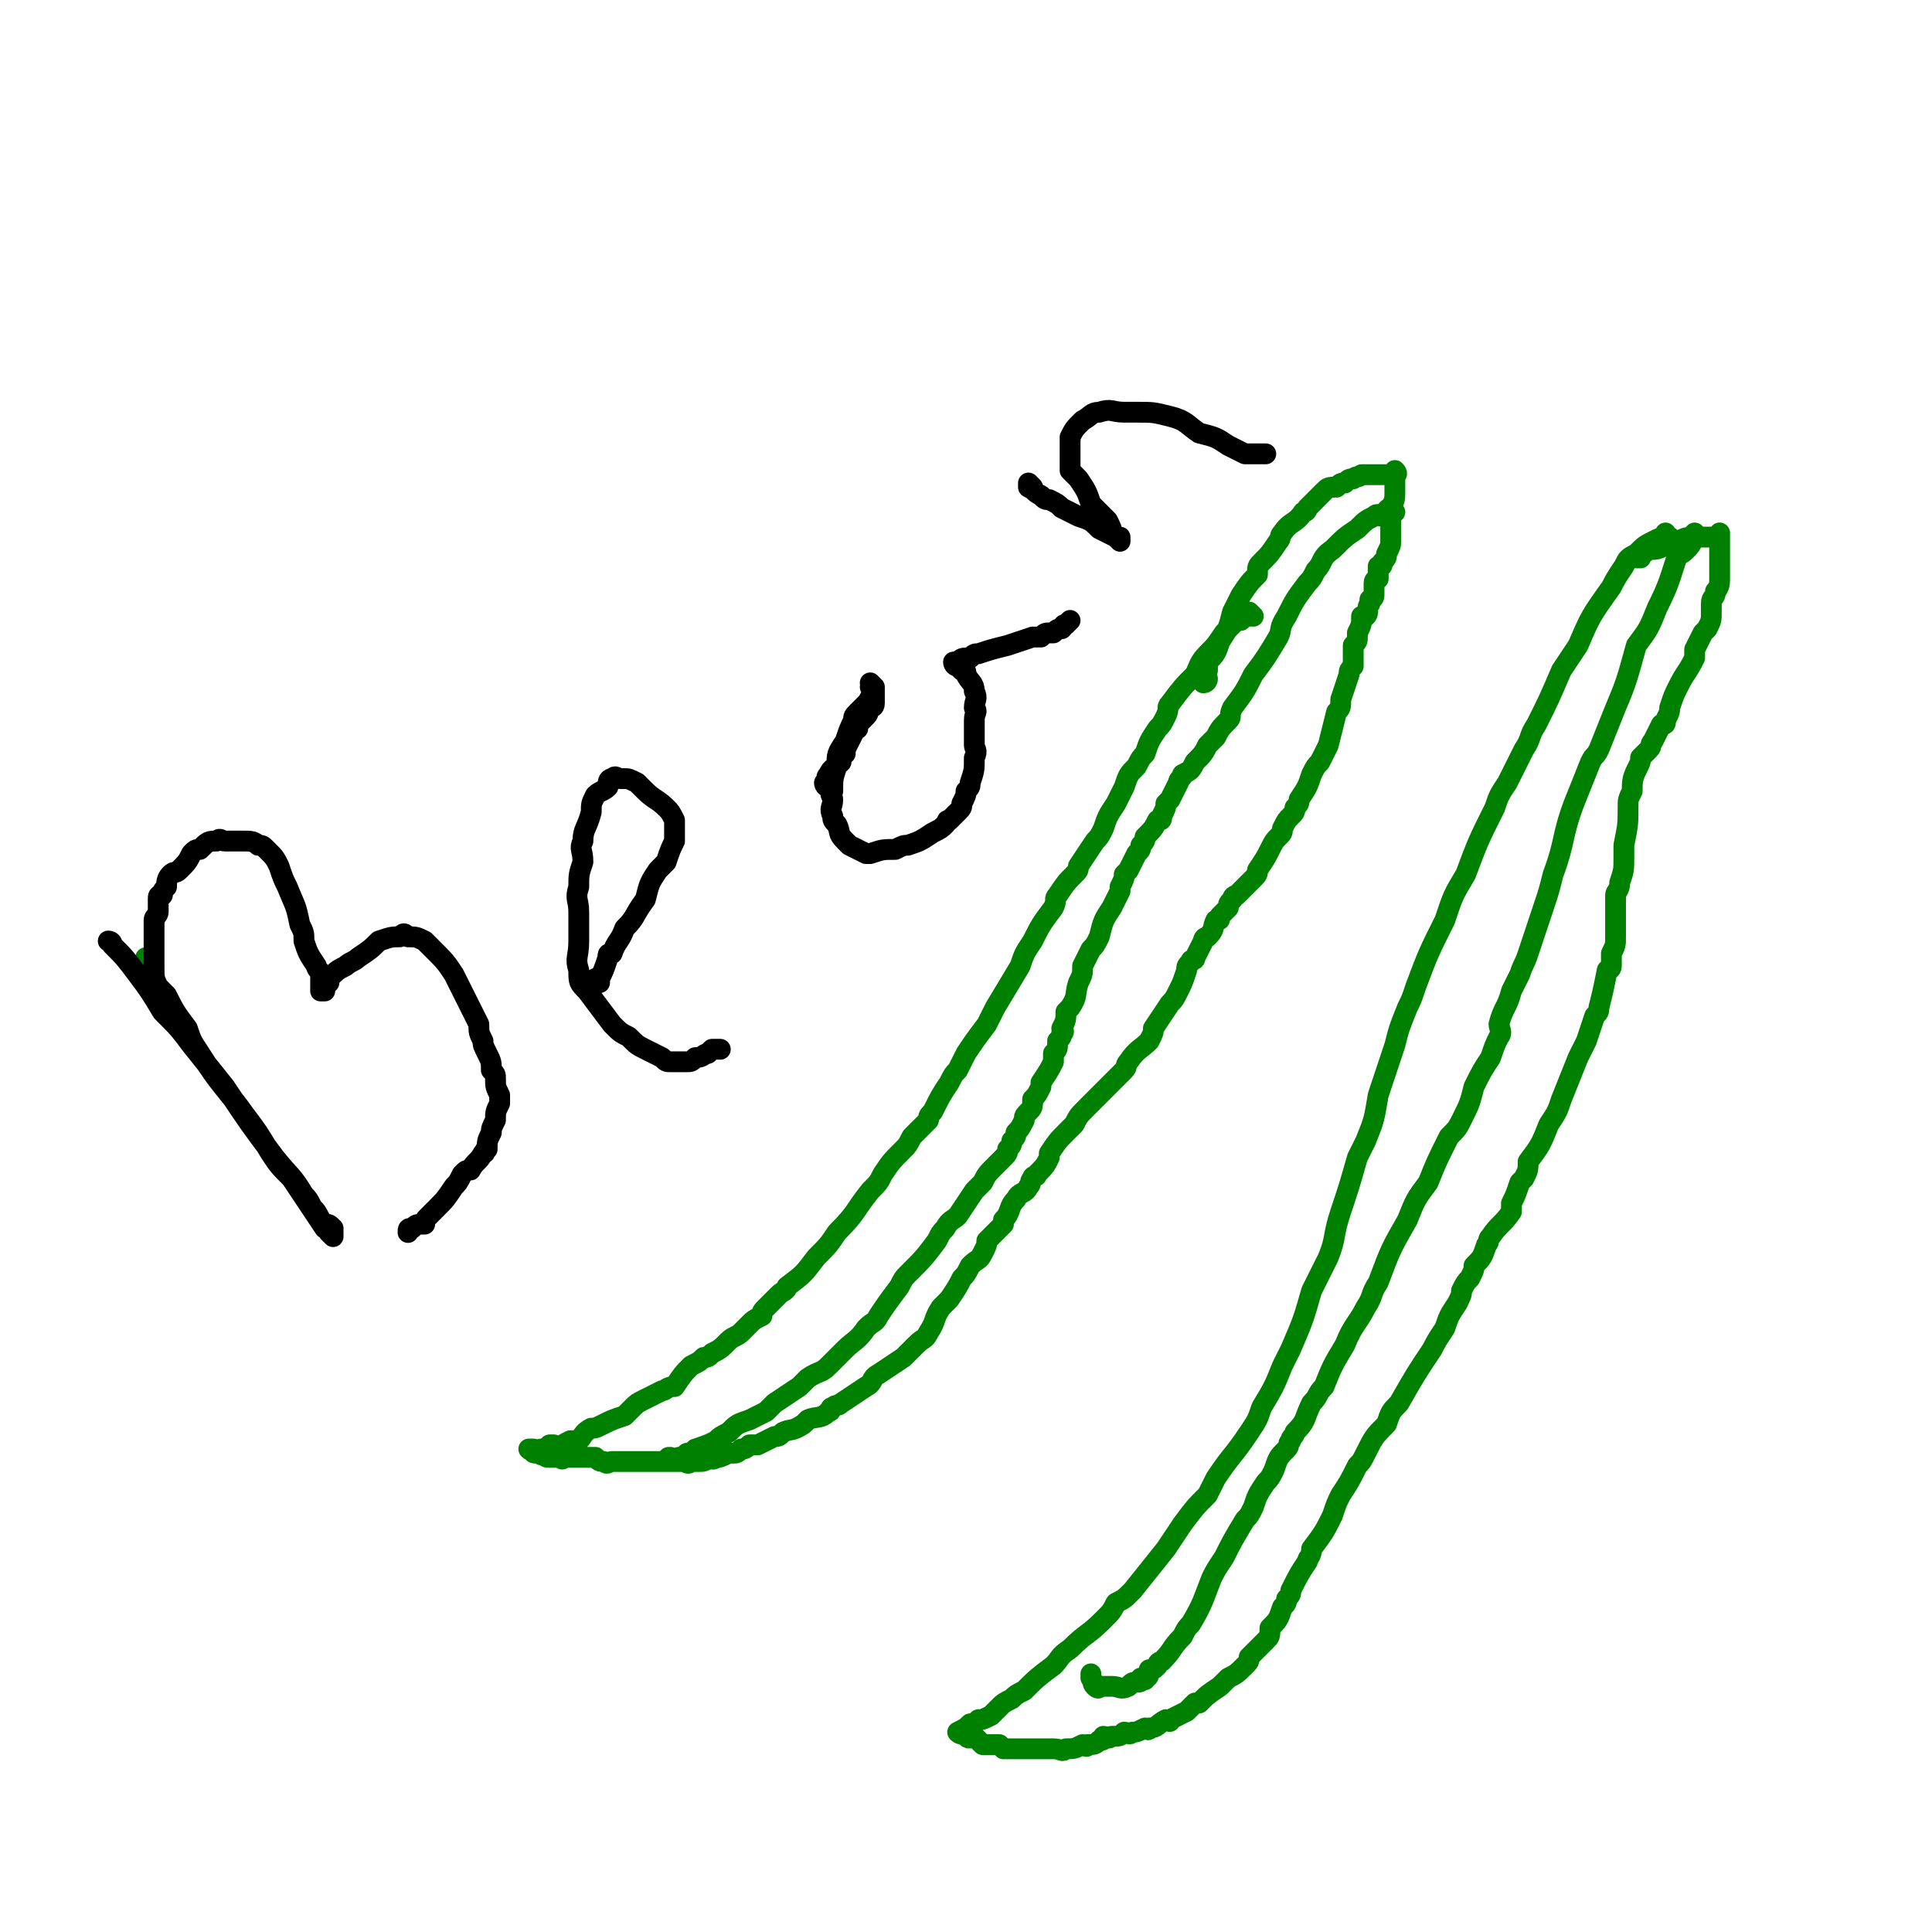
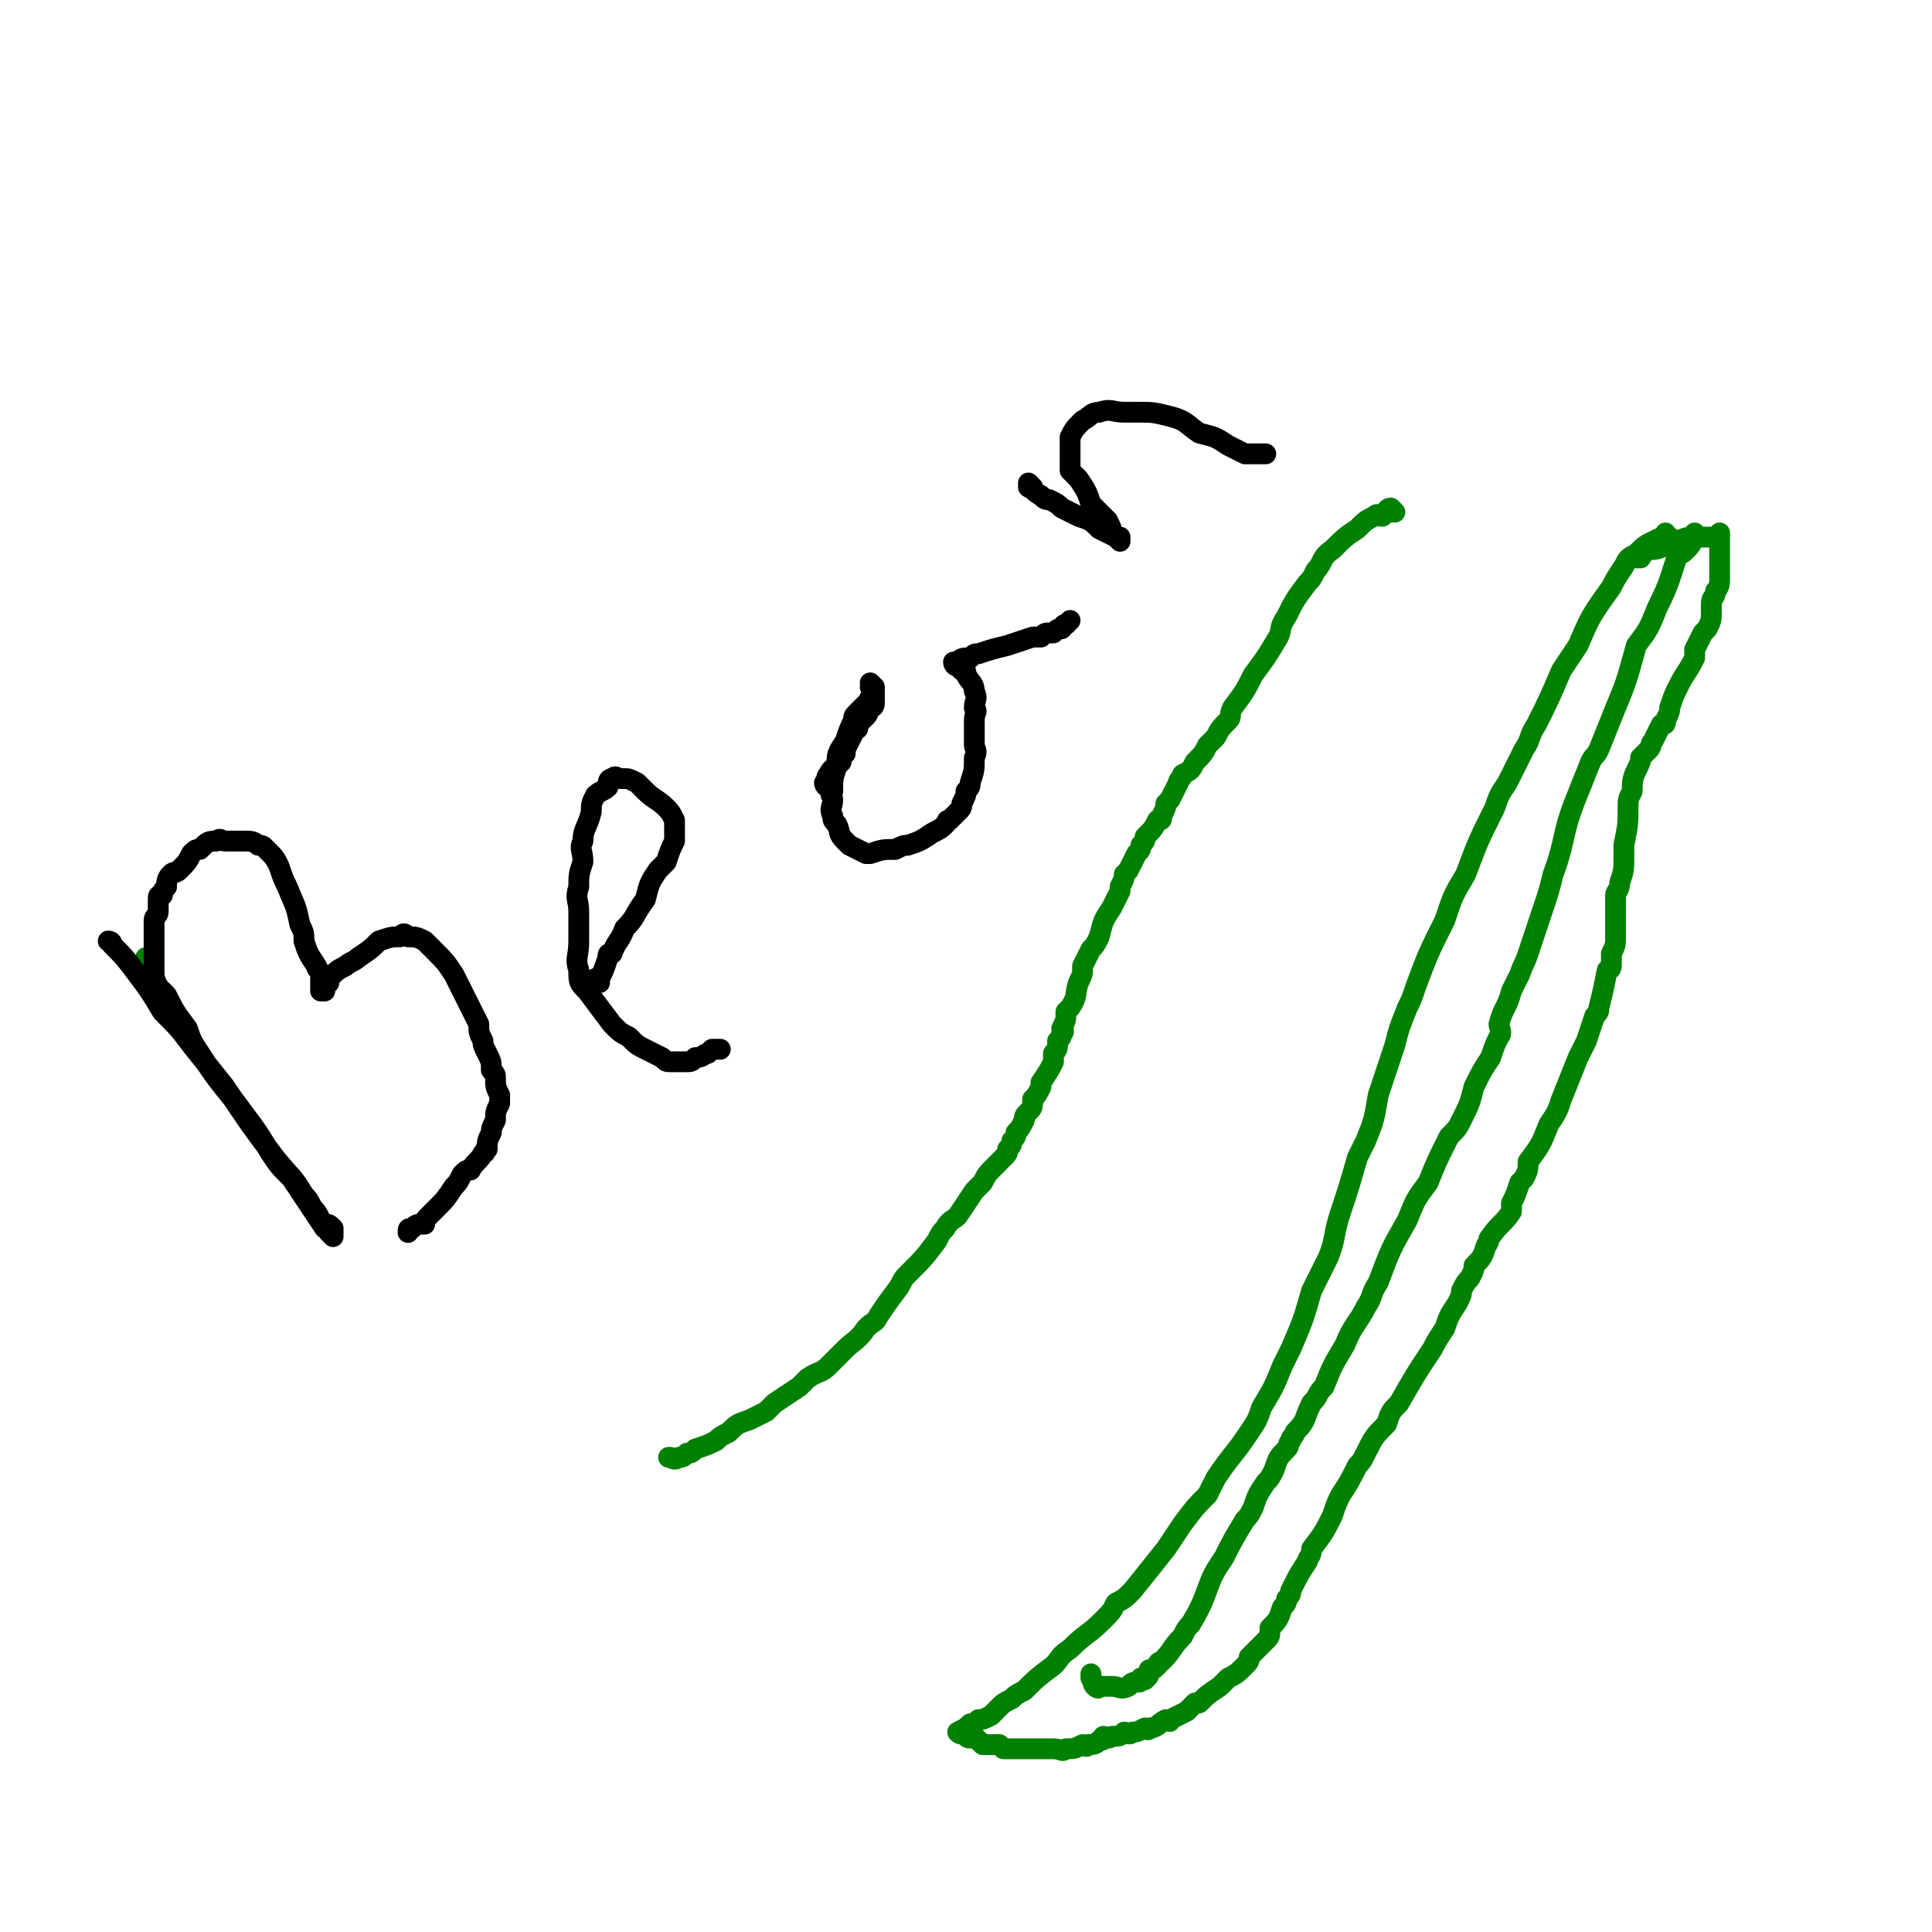
<svg xmlns="http://www.w3.org/2000/svg" viewBox="0 0 464 464" version="1.1">
  <g fill="none" stroke="#008000" stroke-width="5" stroke-linecap="round" stroke-linejoin="round">
-     <path d="M301,148c0,0 -1,-1 -1,-1 0,0 0,0 0,1 0,0 0,0 0,0 1,0 0,-1 0,-1 0,0 1,1 0,1 0,0 -1,0 -2,1 0,0 -1,0 -1,0 -2,2 -2,2 -3,3 -2,3 -2,3 -4,5 -2,2 -2,3 -3,5 -3,3 -3,3 -6,7 -1,1 0,1 -1,3 -1,2 -1,2 -2,3 -2,3 -2,3 -3,6 -1,1 -1,1 -2,3 -2,2 -2,2 -3,5 -1,2 -1,2 -2,4 -2,3 -2,3 -3,6 -1,2 -1,2 -2,3 -2,3 -2,3 -4,6 0,1 0,1 -1,2 -2,2 -2,2 -4,5 -1,1 0,1 -1,3 -3,4 -3,4 -5,8 -2,3 -2,3 -3,6 -3,5 -3,5 -6,10 -1,2 -1,2 -2,4 -3,4 -3,4 -5,7 -1,2 -1,2 -2,4 -1,1 -1,1 -2,3 -2,3 -2,3 -4,7 -1,1 -1,1 -1,2 -2,2 -2,2 -4,4 -1,2 -1,2 -2,3 -3,3 -3,3 -5,6 -1,2 -1,2 -3,4 -4,5 -3,5 -8,10 -2,3 -2,3 -5,6 -3,4 -3,4 -7,7 0,1 -1,1 -2,2 -1,1 -1,1 -3,3 -1,1 -1,1 -1,2 -2,1 -2,1 -3,2 -1,1 -1,1 -2,2 -1,1 -2,1 -3,2 -2,2 -2,2 -4,3 -1,1 -1,1 -2,1 -1,1 -1,1 -3,2 -2,2 -2,2 -4,5 -2,0 -2,1 -3,1 -2,1 -2,1 -4,2 -2,1 -2,1 -3,2 -1,1 -1,1 -2,2 -3,1 -3,1 -5,2 -2,1 -2,1 -3,1 -2,1 -2,2 -3,3 -1,0 -1,0 -2,0 -2,1 -2,1 -3,2 -1,0 -1,-1 -1,-1 0,0 0,0 -1,0 -1,1 -1,1 -2,1 -1,1 -1,0 -2,0 0,0 0,0 0,0 0,0 0,0 0,0 0,1 -1,0 -1,0 0,0 0,0 1,0 0,0 0,0 0,0 0,1 -1,0 -1,0 0,0 0,0 1,0 0,0 0,0 0,0 0,1 -1,0 -1,0 0,0 0,0 1,0 0,0 0,0 0,0 0,1 -1,0 -1,0 0,0 0,0 1,0 0,0 0,0 0,0 0,1 0,1 1,1 0,0 0,0 1,0 0,1 0,0 1,0 0,1 0,1 1,1 1,0 1,0 3,0 0,1 0,0 1,0 1,0 1,0 3,0 0,0 0,0 0,0 1,0 1,0 3,0 0,0 0,0 1,0 1,1 1,1 2,1 1,1 1,0 2,0 1,0 1,0 2,0 1,0 1,0 2,0 1,0 1,0 2,0 0,0 0,0 1,0 1,0 1,0 3,0 0,0 0,0 1,0 2,0 2,0 4,0 0,0 0,0 1,0 0,0 0,0 1,0 1,0 1,1 2,0 1,0 1,0 2,0 1,0 1,0 3,-1 0,0 0,1 1,0 1,0 1,0 3,-1 0,0 0,0 1,0 1,0 1,0 2,-1 1,0 1,0 2,-1 1,0 1,0 2,0 2,-1 2,-1 4,-2 1,0 1,0 2,-1 2,-1 2,0 5,-2 0,0 0,0 1,-1 2,-1 3,0 5,-2 1,0 0,-1 1,-1 1,-1 1,0 2,-1 3,-2 3,-2 6,-4 2,-1 1,-2 3,-3 3,-2 3,-2 6,-4 2,-2 2,-2 3,-3 2,-2 2,-1 3,-3 2,-3 1,-3 3,-6 1,-1 1,-1 2,-2 2,-3 2,-3 3,-5 1,-1 1,-1 2,-3 2,-2 2,-1 3,-3 1,-2 1,-2 1,-3 2,-2 2,-2 4,-4 0,0 0,0 0,-1 2,-2 1,-3 3,-5 1,-2 2,-1 3,-3 1,-1 0,-1 1,-2 0,-1 1,0 1,-1 2,-2 2,-2 3,-4 0,-1 0,-1 0,-1 2,-3 2,-3 4,-5 1,-1 1,-1 2,-2 1,-2 1,-2 3,-4 1,-1 1,-1 2,-2 2,-2 2,-2 4,-4 1,-1 1,-1 3,-3 1,-1 0,-1 1,-2 2,-3 3,-3 5,-5 1,-2 1,-2 1,-3 2,-3 2,-3 4,-6 1,-1 1,-1 2,-3 1,-2 1,-2 2,-5 0,-1 0,-1 1,-2 0,-1 1,0 1,-1 1,-2 1,-2 2,-4 0,-1 1,-1 1,-1 2,-2 1,-2 2,-4 1,0 1,0 1,-1 1,-1 1,-1 2,-2 0,-1 0,-1 1,-2 0,-1 1,-1 1,-1 2,-2 2,-2 4,-4 1,-1 1,-1 1,-2 2,-3 2,-3 3,-5 1,-2 1,-2 2,-3 1,-1 1,-1 1,-2 1,-2 1,-2 2,-3 1,-1 1,-1 1,-2 1,-1 1,-1 1,-2 2,-3 2,-3 3,-6 1,-2 1,-2 2,-3 1,-2 1,-2 2,-4 1,-4 1,-4 2,-8 1,-1 1,-1 1,-3 1,-3 1,-3 2,-6 0,-1 0,-1 1,-2 0,-1 0,-1 0,-1 0,-2 0,-2 0,-3 0,0 0,0 0,-1 1,-1 1,-1 1,-2 0,0 0,0 0,0 0,-1 0,-1 0,-1 1,-2 1,-2 1,-4 1,0 1,0 1,0 1,-1 0,-2 1,-3 0,0 0,0 0,-1 1,0 1,-1 1,-1 0,0 0,0 0,0 0,-1 0,-1 0,-1 0,0 0,0 0,0 0,-1 0,-1 0,-2 0,-1 1,-1 1,-1 0,-1 0,-1 0,-3 1,0 1,0 1,-1 1,-1 1,-1 1,-2 1,-2 1,-2 1,-3 0,-1 0,-1 0,-2 0,-2 0,-2 0,-3 0,-2 0,-2 0,-3 1,-2 1,-2 1,-4 0,0 0,0 0,-1 0,-1 0,-1 0,-2 0,0 0,0 0,0 0,-1 0,-1 0,-1 0,0 0,0 0,0 1,0 0,-1 0,-1 0,0 0,1 0,1 0,0 0,0 0,0 -1,0 -1,0 -2,0 -1,0 -1,0 -2,0 -1,0 -1,0 -2,0 -1,0 -1,0 -2,0 -1,1 -1,0 -2,1 -1,0 -1,0 -2,1 -1,0 -1,0 -2,1 -2,0 -2,0 -3,1 -2,2 -2,2 -4,4 0,0 0,1 -1,1 -2,3 -3,2 -5,5 -1,1 0,1 -1,2 -2,3 -2,3 -4,5 -1,1 -1,1 -1,3 -2,2 -2,2 -4,5 -1,2 -1,2 -2,4 -1,4 -1,4 -3,7 -1,3 -1,3 -3,5 0,1 0,1 0,2 0,0 0,0 -1,1 0,0 0,0 0,1 0,0 0,1 0,1 1,0 1,-1 1,-1 " />
    <path d="M335,123c0,0 -1,-1 -1,-1 0,0 0,0 0,1 0,0 0,0 0,0 1,0 0,-1 0,-1 0,0 0,0 0,1 0,0 0,0 0,0 1,0 0,-1 0,-1 -1,0 -1,1 -2,2 -1,0 -1,-1 -2,0 -2,1 -2,1 -4,3 -3,2 -3,2 -6,5 -3,2 -2,3 -4,5 -1,2 -1,2 -2,3 -3,4 -3,4 -5,8 -2,3 -1,3 -2,5 -3,5 -3,5 -6,9 -2,4 -2,4 -5,8 -1,2 0,2 -1,3 -2,2 -2,2 -3,4 -1,1 -1,1 -2,2 -1,2 -1,2 -3,4 -1,2 -1,2 -3,3 0,1 -1,1 -1,2 -1,2 -1,2 -2,4 0,0 0,0 -1,1 0,1 0,1 -1,3 0,1 0,1 -1,1 -1,2 -1,2 -3,4 0,1 0,1 -1,2 0,1 0,1 -1,2 -1,2 -1,2 -2,4 0,0 0,0 -1,1 0,1 0,1 -1,3 0,0 0,0 0,1 -1,2 -1,2 -2,4 -2,3 -2,3 -3,7 -1,2 -1,2 -2,3 -1,2 -1,2 -2,4 0,2 0,2 -1,4 -1,3 0,3 -2,6 0,0 0,0 -1,1 0,2 0,2 -1,4 0,0 1,1 0,1 0,1 0,1 -1,2 0,2 0,2 -1,3 0,1 0,1 0,2 -1,2 -1,2 -3,5 0,0 0,0 0,1 -1,2 -1,2 -2,3 0,2 0,2 -1,3 -1,1 -1,1 -1,2 -1,2 -1,2 -2,3 0,1 0,1 -1,2 0,1 0,1 -1,2 0,1 0,1 -1,2 -1,1 -1,1 -2,2 -2,2 -2,2 -3,4 -1,1 -1,1 -2,2 -2,3 -2,3 -4,6 -1,1 -2,1 -3,3 -1,1 -1,1 -2,3 -3,4 -3,4 -7,8 -1,1 -1,1 -2,3 -3,4 -3,4 -5,7 -1,2 -1,1 -3,3 -2,3 -3,3 -5,5 -1,1 -1,1 -2,2 -1,1 -1,1 -2,2 -2,2 -2,1 -5,3 -1,1 -1,1 -2,2 -3,2 -3,2 -6,4 -1,1 -1,1 -2,2 -2,1 -2,1 -4,2 -3,1 -3,1 -5,3 -2,1 -2,1 -3,2 -2,1 -2,1 -5,2 -1,1 -1,1 -2,1 -1,1 -1,1 -2,1 -1,1 -2,0 -2,0 -1,0 0,0 0,0 " />
    <path d="M401,129c-1,0 -1,-1 -1,-1 0,0 0,0 0,1 0,0 0,0 0,0 0,0 0,-1 0,-1 0,0 0,0 0,1 0,0 0,0 0,0 -1,0 -1,0 -3,1 -2,1 -2,1 -4,3 -2,1 -2,1 -3,3 -2,3 -2,3 -3,5 -5,7 -5,7 -8,14 -2,3 -2,3 -4,6 -3,7 -3,7 -6,13 -2,3 -1,3 -3,6 -2,4 -2,4 -4,8 -2,3 -2,3 -3,6 -4,8 -4,8 -7,16 -3,5 -3,5 -5,11 -4,8 -4,8 -7,16 -1,3 -1,3 -2,5 -2,5 -2,5 -3,9 -1,3 -1,3 -2,6 -1,3 -1,3 -2,6 -1,6 -1,6 -3,11 -1,2 -1,2 -2,4 -2,7 -2,7 -4,13 -2,6 -1,6 -3,11 -2,4 -2,4 -4,8 -2,7 -2,7 -5,14 -1,2 -1,2 -2,4 -2,5 -2,5 -5,10 -1,3 -1,3 -3,6 -4,6 -4,5 -8,11 -1,2 -1,2 -2,4 -3,3 -3,3 -6,7 -2,3 -2,3 -4,6 -4,5 -4,5 -8,10 -2,2 -2,2 -4,3 -1,2 -1,2 -3,4 -4,4 -4,3 -8,7 -3,2 -2,2 -4,4 -4,3 -4,3 -7,6 -2,1 -2,1 -3,2 -2,1 -2,1 -3,2 -1,1 -1,1 -2,2 -2,1 -2,1 -3,1 -1,1 -1,1 -2,1 -1,1 -1,1 -3,2 0,0 0,0 1,0 0,0 0,0 0,0 0,1 -1,0 -1,0 0,0 0,0 1,0 0,0 0,0 0,0 0,1 -1,0 -1,0 0,0 0,0 1,0 0,0 0,0 0,0 1,1 1,1 1,1 1,1 1,0 2,0 1,1 1,1 2,2 2,0 2,0 4,0 1,1 1,1 1,1 3,0 3,0 5,0 1,0 1,0 2,0 2,0 2,0 3,0 1,0 1,0 2,0 2,0 2,1 3,0 2,0 2,0 4,-1 1,0 1,1 1,0 2,0 2,0 3,-1 1,0 1,0 1,-1 1,0 1,1 2,0 2,0 2,0 3,-1 1,0 1,1 2,0 1,0 1,0 3,-1 0,0 1,1 1,0 2,0 2,-1 4,-2 1,0 1,1 1,0 2,-1 2,-1 4,-2 1,-1 1,-1 2,-2 0,0 0,0 1,0 2,-2 2,-2 5,-4 1,-1 1,-1 2,-2 2,-1 2,-1 4,-3 1,-1 1,-1 1,-2 2,-2 2,-2 4,-4 1,-1 1,-1 1,-3 2,-2 2,-2 3,-5 1,-1 1,-1 1,-2 1,-1 1,-1 1,-2 2,-4 2,-4 4,-7 0,-1 1,-1 1,-3 3,-4 3,-4 5,-8 1,-3 1,-3 2,-5 2,-3 2,-3 4,-7 1,-1 1,-1 2,-3 2,-4 2,-4 5,-7 1,-3 1,-3 3,-5 4,-7 4,-7 8,-13 1,-2 1,-2 3,-5 1,-3 1,-3 3,-6 1,-2 1,-2 1,-3 1,-2 1,-2 2,-3 1,-2 1,-2 1,-3 2,-2 2,-2 3,-5 1,-1 0,-1 1,-2 2,-3 3,-3 5,-6 0,-1 0,-1 0,-2 1,-2 1,-2 2,-5 1,-1 1,-1 1,-1 1,-2 1,-2 1,-4 3,-4 3,-4 5,-9 2,-3 2,-3 3,-6 2,-5 2,-5 4,-10 1,-2 1,-2 2,-4 1,-3 1,-3 2,-6 1,-1 1,-1 1,-2 1,-4 1,-4 2,-9 0,0 1,0 1,-1 0,-1 0,-1 0,-3 1,-2 1,-2 1,-4 0,-1 0,-1 0,-2 0,-1 0,-1 0,-2 0,-1 0,-1 0,-1 0,-2 0,-2 0,-3 0,-1 0,-1 0,-2 0,-1 1,-1 1,-3 1,-3 1,-3 1,-6 0,-2 0,-2 0,-3 1,-5 1,-5 1,-9 0,-2 0,-2 1,-4 0,-2 0,-3 1,-5 1,-2 1,-2 1,-3 1,-1 1,-1 2,-2 1,-1 0,-1 1,-2 1,-2 1,-2 2,-4 1,0 1,0 1,-1 1,-2 1,-2 1,-3 1,-3 1,-3 2,-5 2,-4 2,-3 4,-7 0,-1 0,-1 0,-2 1,-2 1,-2 2,-4 1,-1 1,-1 1,-1 1,-2 1,-2 1,-4 0,-1 0,-1 0,-2 0,-2 1,-1 1,-3 1,-1 1,-2 1,-3 0,-2 0,-2 0,-4 0,-1 0,-1 0,-1 0,-1 0,-1 0,-2 0,-1 0,-1 0,-1 0,-1 0,-1 0,-1 0,-1 0,-1 0,-2 0,0 0,1 -1,1 -1,0 -1,0 -2,0 -1,0 -1,0 -2,0 -3,0 -3,0 -5,1 -2,0 -2,0 -3,1 -2,1 -2,1 -5,1 0,1 0,1 -1,1 0,0 0,0 -1,1 0,0 0,0 0,0 1,0 1,0 1,0 " />
    <path d="M408,129c-1,0 -1,-1 -1,-1 0,0 0,0 0,1 0,0 0,0 0,0 0,0 0,-1 0,-1 0,0 0,0 0,1 0,0 0,0 0,0 -1,2 -1,2 -2,3 -1,1 -1,1 -2,1 -2,6 -2,7 -5,13 -2,5 -2,5 -5,9 -2,7 -2,8 -5,15 -2,5 -2,5 -4,10 -1,2 -1,1 -2,3 -2,5 -2,5 -4,10 -3,8 -2,9 -5,17 -1,4 -1,4 -2,7 -2,6 -2,6 -4,12 -1,3 -1,2 -2,5 -1,2 -1,2 -2,4 -1,4 -2,4 -3,8 0,1 1,2 0,3 -1,2 -1,2 -2,5 -2,3 -2,3 -4,7 -1,4 -1,4 -3,8 -1,2 -1,2 -3,4 -3,6 -3,6 -5,11 -3,4 -3,4 -5,9 -4,7 -4,7 -7,15 -2,3 -1,3 -3,6 -2,4 -3,4 -5,9 -3,5 -3,5 -5,10 -2,2 -1,2 -3,4 -2,4 -1,4 -4,7 0,1 -1,1 -1,2 -1,1 0,1 -1,2 -2,2 -2,2 -3,5 -1,2 -1,2 -2,3 -2,3 -2,3 -3,6 -1,2 -1,2 -2,3 -3,5 -3,5 -5,9 -2,3 -2,3 -3,5 -2,5 -2,6 -5,11 -1,1 -1,1 -2,3 -3,3 -2,3 -5,6 0,0 -1,0 -1,1 -1,1 -1,1 -2,1 0,1 0,2 -1,2 0,1 0,0 -1,0 0,1 0,1 -1,1 0,0 0,0 0,0 -1,0 -1,0 -2,1 0,0 0,0 0,0 -2,1 -2,0 -4,0 0,0 0,0 -1,0 -1,0 -1,0 -2,0 0,0 0,1 -1,0 0,0 0,0 0,0 -1,-1 0,-1 -1,-2 0,0 0,0 0,-1 " />
    <path d="M36,231c0,0 0,-1 -1,-1 0,0 1,0 1,1 0,0 0,0 0,0 0,0 0,-1 -1,-1 0,0 1,0 1,1 0,0 0,0 0,0 0,0 0,-1 -1,-1 0,0 1,0 1,1 0,0 0,0 0,0 0,0 0,-1 -1,-1 0,0 1,0 1,1 0,0 0,0 0,0 0,0 0,-1 -1,-1 0,0 1,0 1,1 0,0 0,0 0,0 0,0 0,-1 -1,-1 0,0 1,0 1,1 0,0 0,0 0,0 0,0 0,-1 -1,-1 0,0 1,0 1,1 0,0 0,0 0,0 0,0 0,-1 -1,-1 0,0 1,0 1,1 0,0 0,0 0,0 0,0 0,-1 -1,-1 0,0 1,0 1,1 0,0 0,0 0,0 0,0 0,-1 -1,-1 0,0 1,0 1,1 0,0 0,0 0,0 0,0 0,-1 -1,-1 0,0 1,0 1,1 0,0 0,0 0,0 " />
  </g>
  <g fill="none" stroke="#000000" stroke-width="5" stroke-linecap="round" stroke-linejoin="round">
    <path d="M27,227c0,0 0,-1 -1,-1 0,0 1,0 1,1 0,0 0,0 0,0 0,0 0,-1 -1,-1 0,0 1,0 1,1 0,0 0,0 0,0 0,0 0,-1 -1,-1 0,0 1,0 1,1 0,0 0,0 0,0 3,3 3,3 6,7 3,4 3,4 6,9 4,4 4,4 7,8 4,5 4,5 8,10 6,9 6,9 12,17 4,5 4,4 7,9 1,1 1,1 2,3 1,1 1,1 2,3 0,0 0,0 1,1 1,0 1,0 2,1 0,1 0,1 0,1 0,0 0,0 0,1 0,0 0,0 0,0 0,0 -1,-1 -1,-1 0,0 1,0 1,1 0,0 0,0 0,0 0,0 0,0 -1,-1 0,-1 -1,-1 -1,-1 -2,-3 -2,-3 -4,-6 -2,-3 -2,-3 -4,-6 -3,-3 -3,-3 -5,-6 -3,-5 -3,-5 -6,-9 -5,-7 -6,-7 -11,-15 -2,-3 -2,-3 -3,-6 -3,-4 -3,-4 -5,-8 -1,-1 -1,-1 -2,-2 -1,-2 -1,-2 -1,-5 0,-2 0,-2 0,-4 0,-1 0,-1 0,-3 0,-2 0,-2 0,-4 0,-1 1,-1 1,-2 0,-1 0,-1 0,-3 0,-1 0,-1 1,-1 0,-1 0,-1 1,-2 0,-1 0,-2 1,-3 1,-1 1,0 2,-1 2,-2 2,-2 3,-4 1,-1 1,-1 2,-1 2,-2 2,-2 4,-2 1,-1 1,0 2,0 1,0 1,0 2,0 1,0 1,0 2,0 0,0 0,0 1,0 1,0 2,0 3,1 1,0 1,0 2,1 2,2 2,2 3,4 1,3 1,3 2,5 2,5 2,4 3,9 1,2 1,2 1,4 1,3 1,3 3,6 0,1 1,1 1,2 0,1 0,1 0,2 0,1 0,1 0,1 0,0 0,0 0,1 0,0 0,0 0,0 1,0 1,0 1,0 0,-1 0,-1 1,-2 0,-1 0,-1 0,-1 2,-2 2,-2 4,-3 1,-1 2,-1 3,-2 3,-2 3,-2 5,-4 3,-1 3,-1 5,-1 1,-1 1,-1 2,0 2,0 2,0 4,1 1,1 1,1 2,2 3,3 3,3 5,6 1,2 1,2 2,4 2,4 2,4 4,8 0,2 0,2 1,4 0,1 0,1 1,3 1,2 1,2 1,4 1,1 1,1 1,2 0,2 0,2 1,4 0,1 0,1 0,2 -1,2 -1,2 -1,4 -1,2 -1,2 -1,3 -1,2 -1,2 -1,4 -1,0 0,1 -1,1 -1,2 -2,2 -3,4 -1,0 -1,0 -2,1 -1,2 -1,2 -2,3 -2,3 -2,3 -4,5 -1,1 -1,1 -2,2 -1,1 -1,1 -1,2 0,0 0,0 0,0 -2,0 -2,0 -3,1 -1,0 -1,0 -1,1 0,0 0,0 0,0 " />
    <path d="M144,236c0,0 -1,-1 -1,-1 0,0 0,0 1,1 0,0 0,0 0,0 0,-1 0,-1 0,-1 1,-2 1,-2 2,-5 0,-1 0,-1 1,-1 1,-3 2,-3 3,-6 3,-3 2,-3 5,-7 1,-4 1,-4 3,-7 1,-1 1,-1 2,-2 1,-3 1,-3 2,-5 0,-2 0,-3 0,-5 -1,-2 -1,-2 -2,-3 -2,-2 -3,-2 -5,-4 -1,-1 -1,-1 -2,-2 -2,-1 -2,-1 -3,-1 -1,0 -1,0 -1,0 -1,0 -1,-1 -2,0 -1,0 -1,1 -1,2 -1,1 -2,1 -3,2 -1,2 -1,2 -1,4 -1,4 -2,4 -2,7 -1,2 0,2 0,5 -1,3 -1,3 -1,6 -1,3 0,3 0,6 0,4 0,4 0,7 0,4 -1,4 0,7 0,3 0,3 2,5 3,4 3,4 6,8 2,2 2,2 4,3 2,2 2,2 4,3 2,1 2,1 4,2 1,1 1,1 2,1 2,0 2,0 4,0 1,0 1,0 2,-1 2,0 2,-1 3,-1 1,-1 1,-1 1,-1 1,0 1,0 2,0 " />
    <path d="M199,189c0,0 -1,-1 -1,-1 0,0 0,0 1,1 0,0 0,0 0,0 0,0 -1,-1 -1,-1 0,0 0,1 1,1 0,0 0,-1 0,-1 0,-1 -1,-1 0,-2 1,-2 1,-1 3,-3 0,-1 0,-1 0,-2 0,0 0,0 1,0 0,-1 0,-1 0,-1 1,-2 1,-2 2,-4 0,-1 0,-1 1,-1 0,-1 0,-1 1,-2 0,0 0,0 1,-1 1,-1 0,-1 1,-2 0,0 1,0 1,-1 0,-1 0,-1 0,-2 0,0 0,0 0,0 0,-1 0,-1 0,-1 0,0 0,0 0,0 0,0 -1,-1 -1,-1 0,0 0,0 1,1 0,0 0,0 0,0 0,-1 0,-1 0,-1 0,0 0,0 0,0 0,0 0,0 0,0 0,0 -1,-1 -1,-1 0,0 0,0 1,1 0,0 0,0 0,0 0,0 -1,-1 -1,-1 0,0 0,0 1,1 0,0 0,0 0,0 0,0 -1,-1 -1,-1 0,0 0,0 1,1 0,0 0,0 0,0 0,0 -1,-1 -1,-1 0,0 0,0 1,1 0,0 0,0 0,0 0,0 0,0 0,1 -1,1 -1,2 -2,3 -1,1 -1,1 -2,2 -1,1 -1,1 -1,2 -1,2 -1,2 -2,5 -2,3 -2,3 -2,6 -1,3 -1,3 -1,6 -1,1 0,1 0,2 0,2 -1,2 0,4 0,1 0,1 1,2 1,2 0,2 2,4 0,0 0,0 1,1 2,1 2,1 4,2 0,0 0,0 1,0 3,-1 3,-1 6,-1 2,-1 2,-1 3,-1 3,-1 3,-1 6,-3 2,-1 2,-1 3,-2 1,-1 0,-1 1,-1 1,-1 1,-1 2,-2 1,-1 1,-1 1,-2 1,-2 1,-2 1,-3 1,-1 1,-1 1,-2 1,-3 1,-3 1,-6 1,-2 0,-2 0,-3 0,-3 0,-3 0,-6 0,-2 1,-2 0,-3 0,-2 1,-2 0,-4 0,-2 -1,-2 -2,-4 0,0 0,0 0,0 0,-1 0,-1 -1,-1 0,0 0,0 0,0 -1,-1 -1,-1 -1,-1 0,0 0,0 0,0 0,0 0,0 0,0 0,0 -1,-1 -1,-1 0,0 0,1 1,1 0,0 0,-1 0,-1 0,0 0,0 0,0 1,-1 1,-1 3,-1 1,-1 1,-1 2,-1 3,-1 3,-1 7,-2 3,-1 3,-1 6,-2 1,0 1,0 2,0 1,-1 1,-1 2,-1 1,0 1,0 1,0 1,-1 1,-1 2,-1 1,-1 0,-1 1,-1 1,-1 1,-1 1,-1 " />
    <path d="M248,117c0,0 -1,-1 -1,-1 0,0 0,1 0,1 0,0 0,0 0,0 1,0 0,-1 0,-1 0,0 0,1 0,1 2,1 1,1 3,2 1,1 1,1 2,1 2,1 2,1 3,2 2,1 2,1 4,2 3,1 3,1 5,3 2,1 2,1 4,2 0,0 0,0 0,0 1,1 1,1 1,1 0,0 0,0 0,0 0,0 0,0 0,-1 -1,0 -1,0 -2,-1 0,-1 0,-1 -1,-3 -2,-2 -2,-2 -4,-4 -1,-3 -1,-3 -3,-6 -1,-1 -1,-1 -2,-2 0,-1 0,-1 0,-2 0,0 0,0 0,0 0,-2 0,-2 0,-3 0,-2 0,-2 0,-3 1,-2 1,-2 3,-4 2,-1 2,-2 4,-2 3,-1 3,0 6,0 2,0 2,0 3,0 4,0 4,0 8,1 4,1 4,2 7,4 4,1 4,1 7,3 2,1 2,1 4,2 1,0 1,0 2,0 1,0 1,0 1,0 1,0 1,0 2,0 " />
  </g>
</svg>